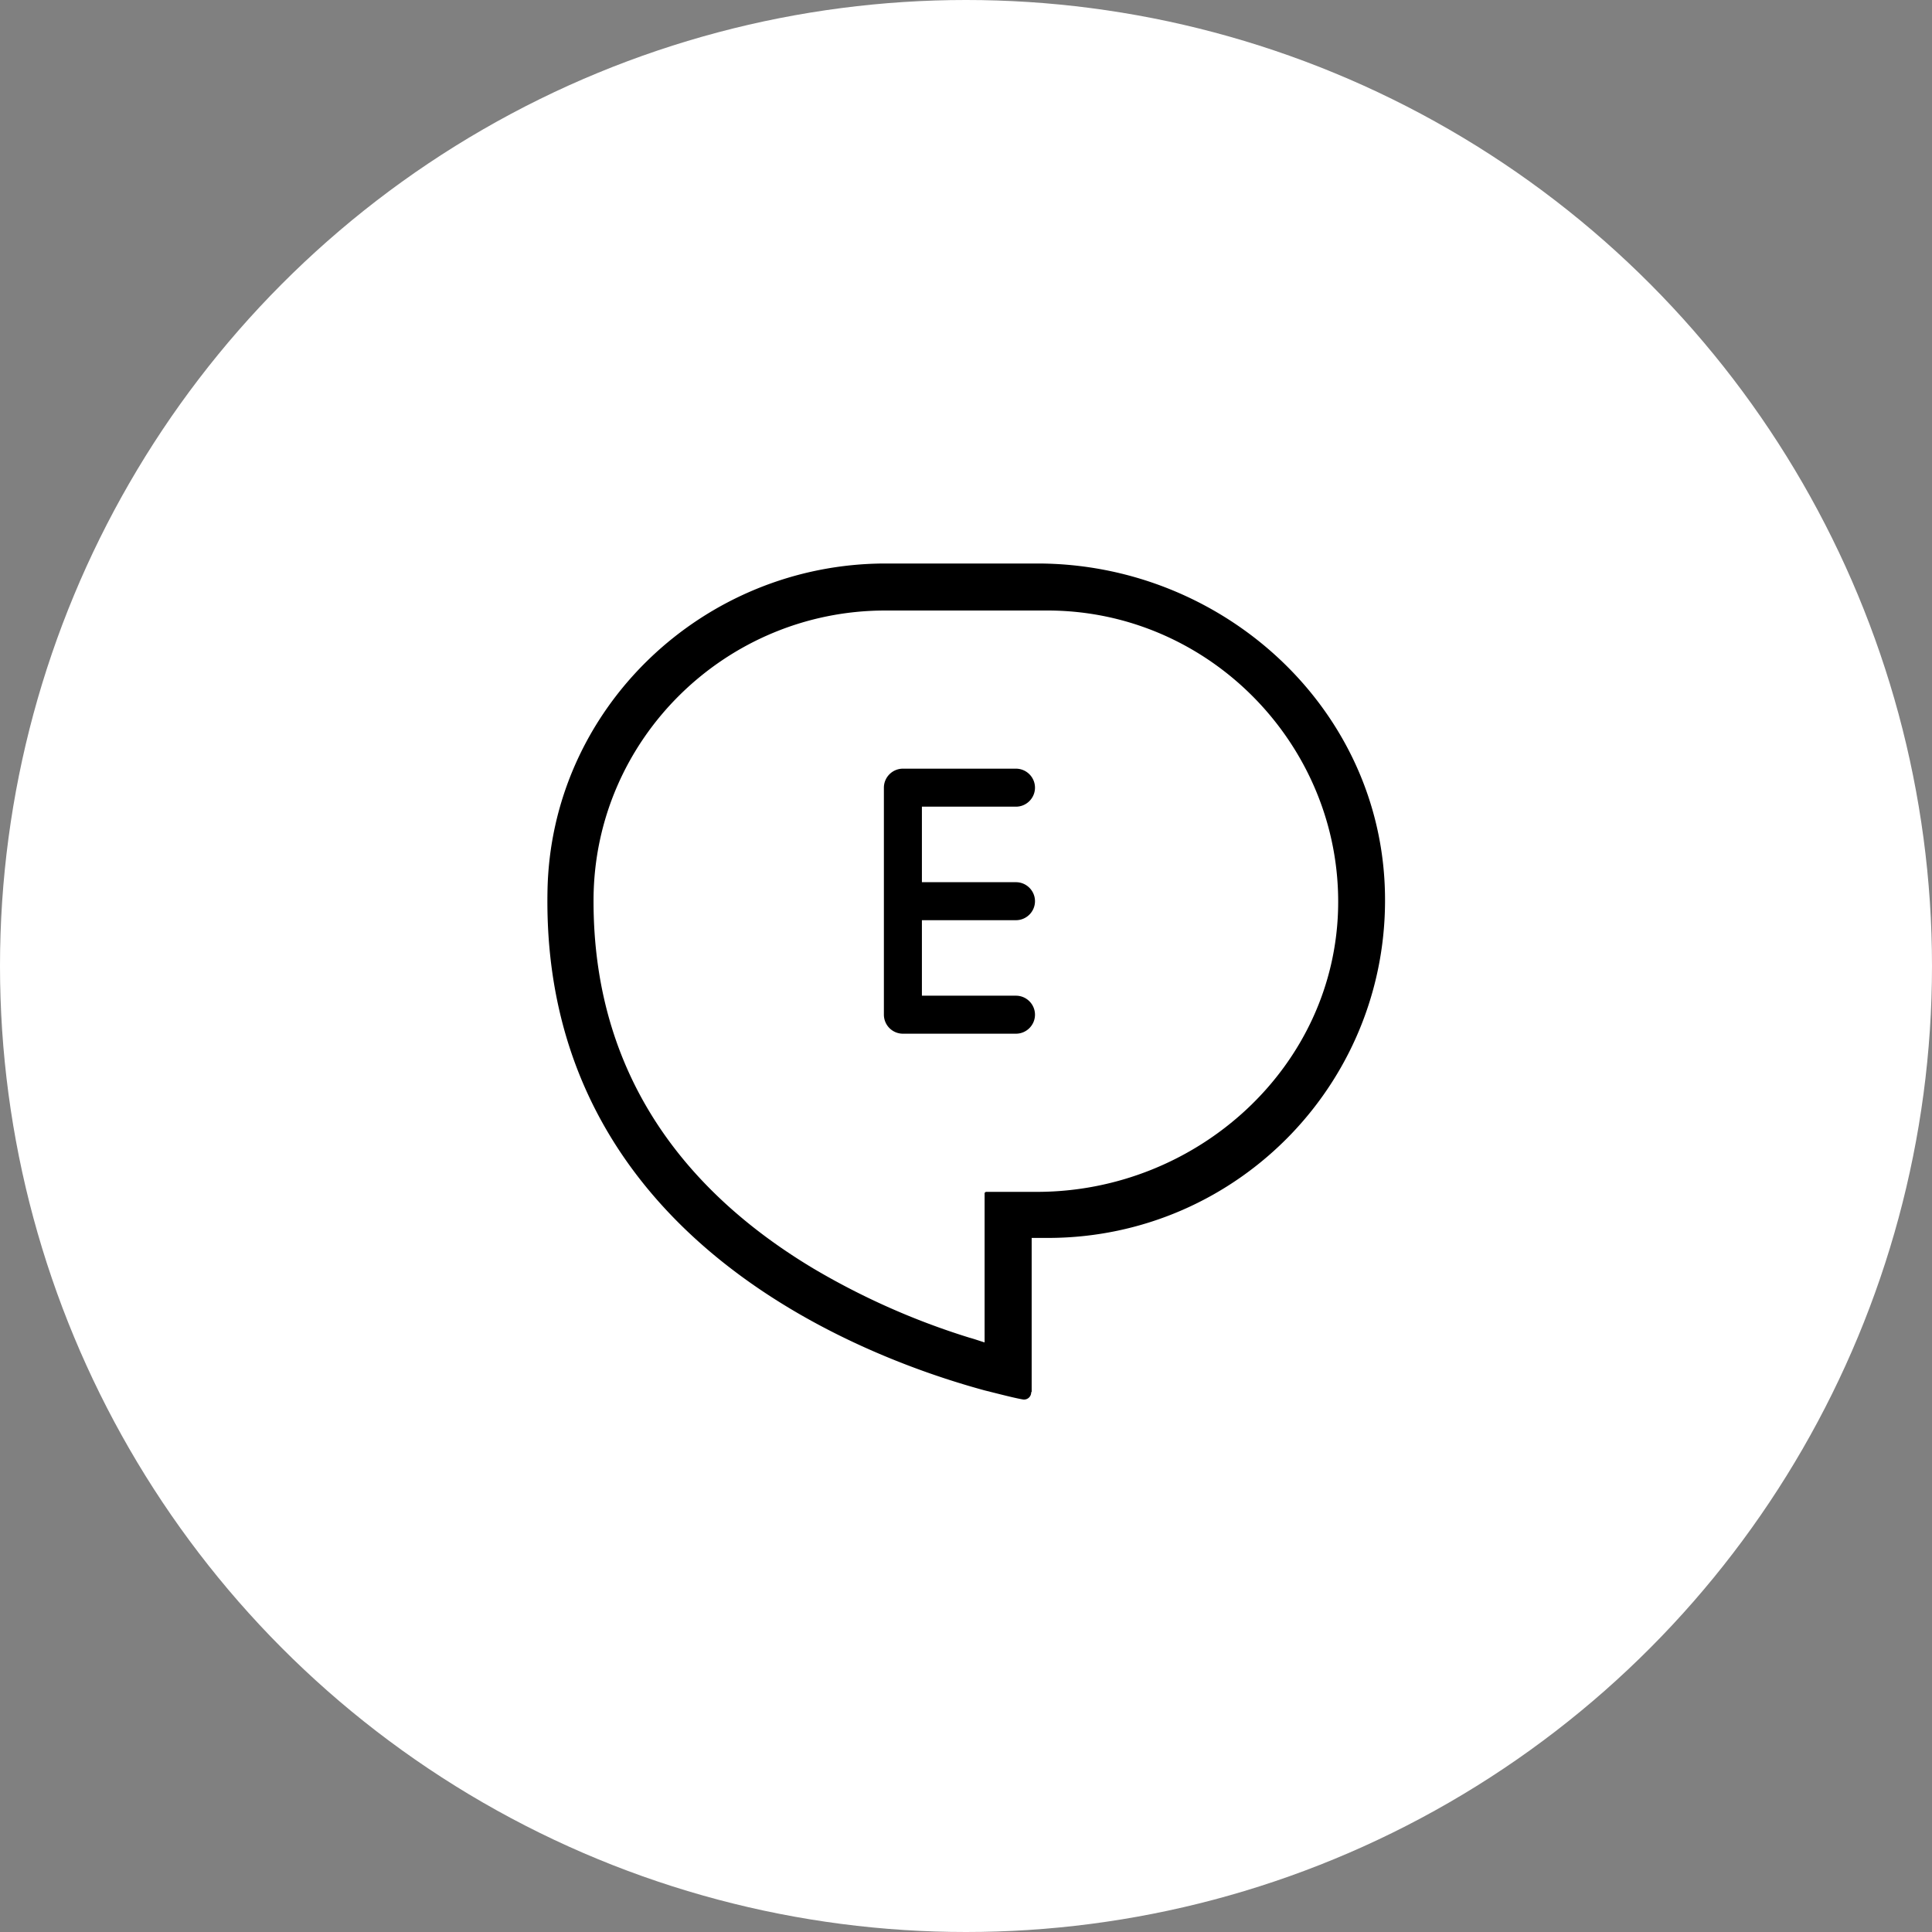
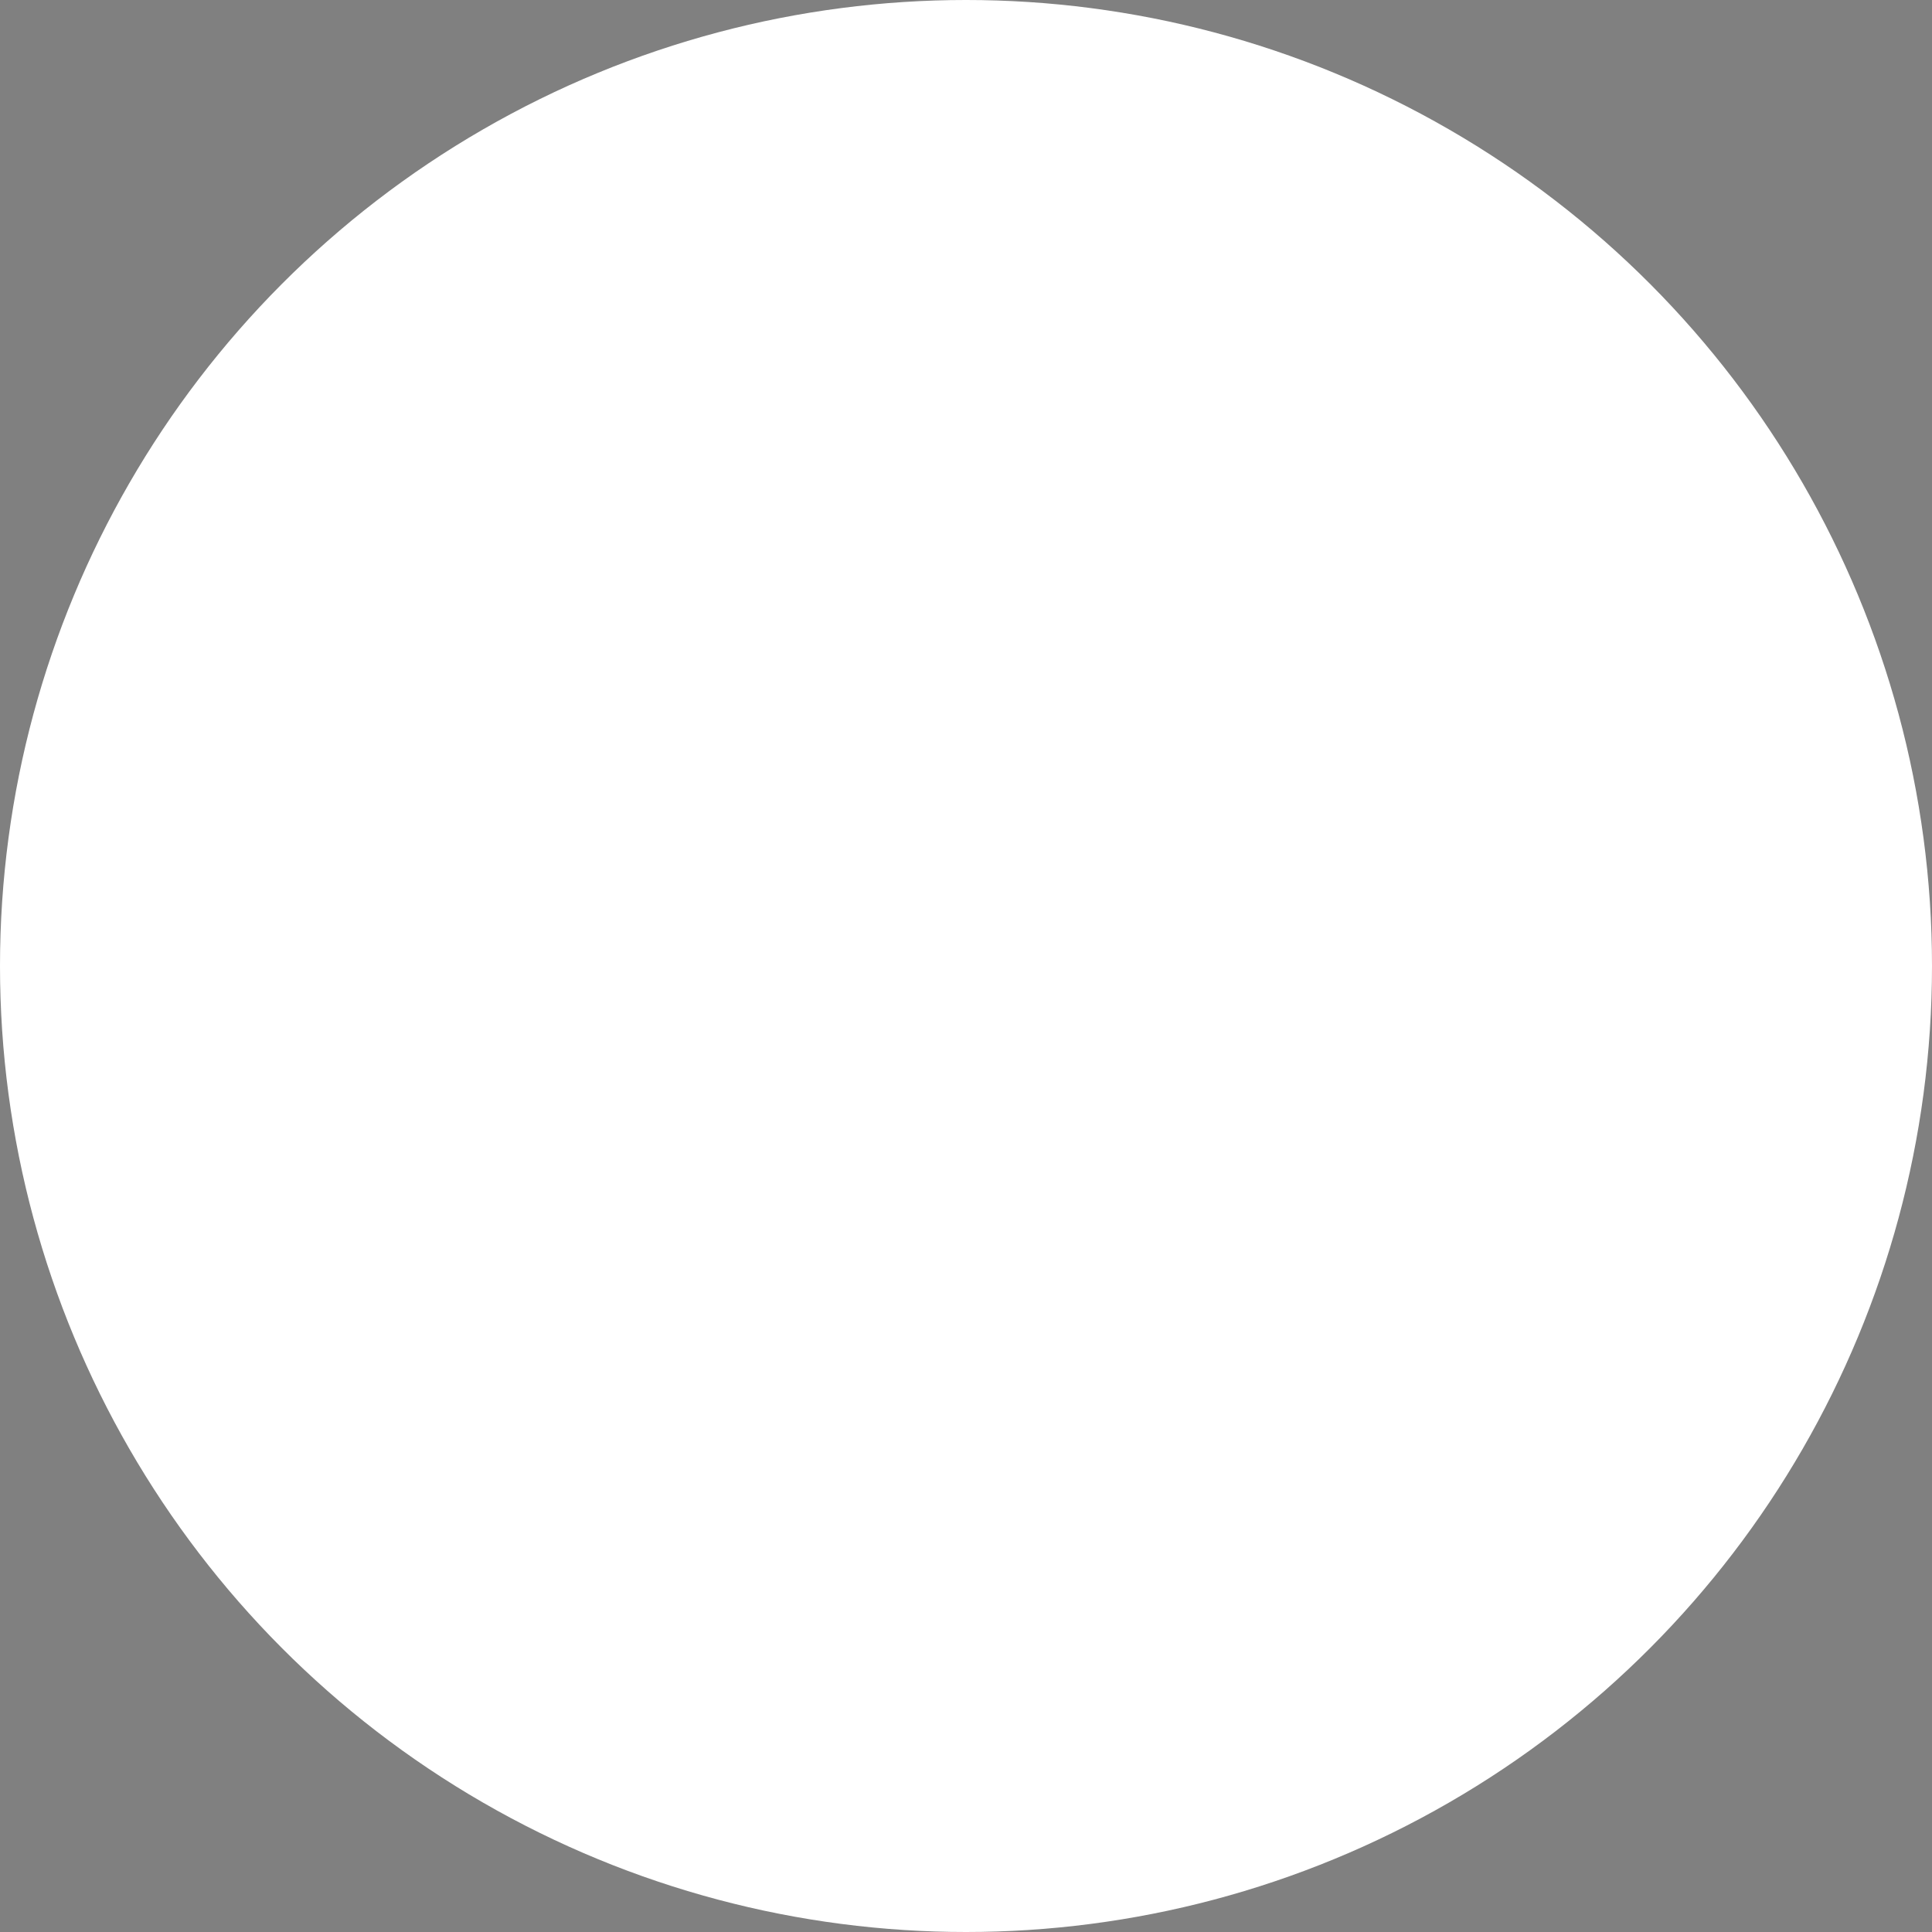
<svg xmlns="http://www.w3.org/2000/svg" width="96" height="96" fill="none">
  <rect width="100%" height="100%" fill="#808080" stroke="none" />
  <circle cx="48" cy="48" r="48" fill="#fff" />
-   <path fill-rule="evenodd" clip-rule="evenodd" d="M43.92 39.14c0-.52.425-.945.944-.945h5.62c.519 0 .944.425.944.944 0 .52-.425.944-.944.944h-4.675v3.753h4.675c.519 0 .944.425.944.944 0 .519-.425.944-.944.944h-4.675v3.752h4.675c.519 0 .944.425.944.944 0 .52-.425.944-.944.944h-5.62a.947.947 0 01-.944-.944V39.14z" fill="#000" />
-   <path fill-rule="evenodd" clip-rule="evenodd" d="M48.972 59.223h2.55c7.98 0 14.851-6.23 14.97-14.207.117-7.977-6.4-14.68-14.45-14.68H43.99c-7.934 0-14.45 6.396-14.497 14.326-.047 9.392 5.288 14.986 10.908 18.36a36.324 36.324 0 007.768 3.446c.26.07.519.165.755.236v-7.41s0-.048.047-.048v-.023zm2.267 9.959a.355.355 0 01-.425.354c-.401-.07-1.039-.236-1.889-.448-6.068-1.652-22.028-7.6-21.721-24.78C27.345 35.222 34.924 28 44.014 28h7.532c9.043 0 16.858 6.938 17.259 15.977.425 9.605-7.225 17.535-16.74 17.535h-.802v7.646l-.024.024z" fill="#000" />
</svg>